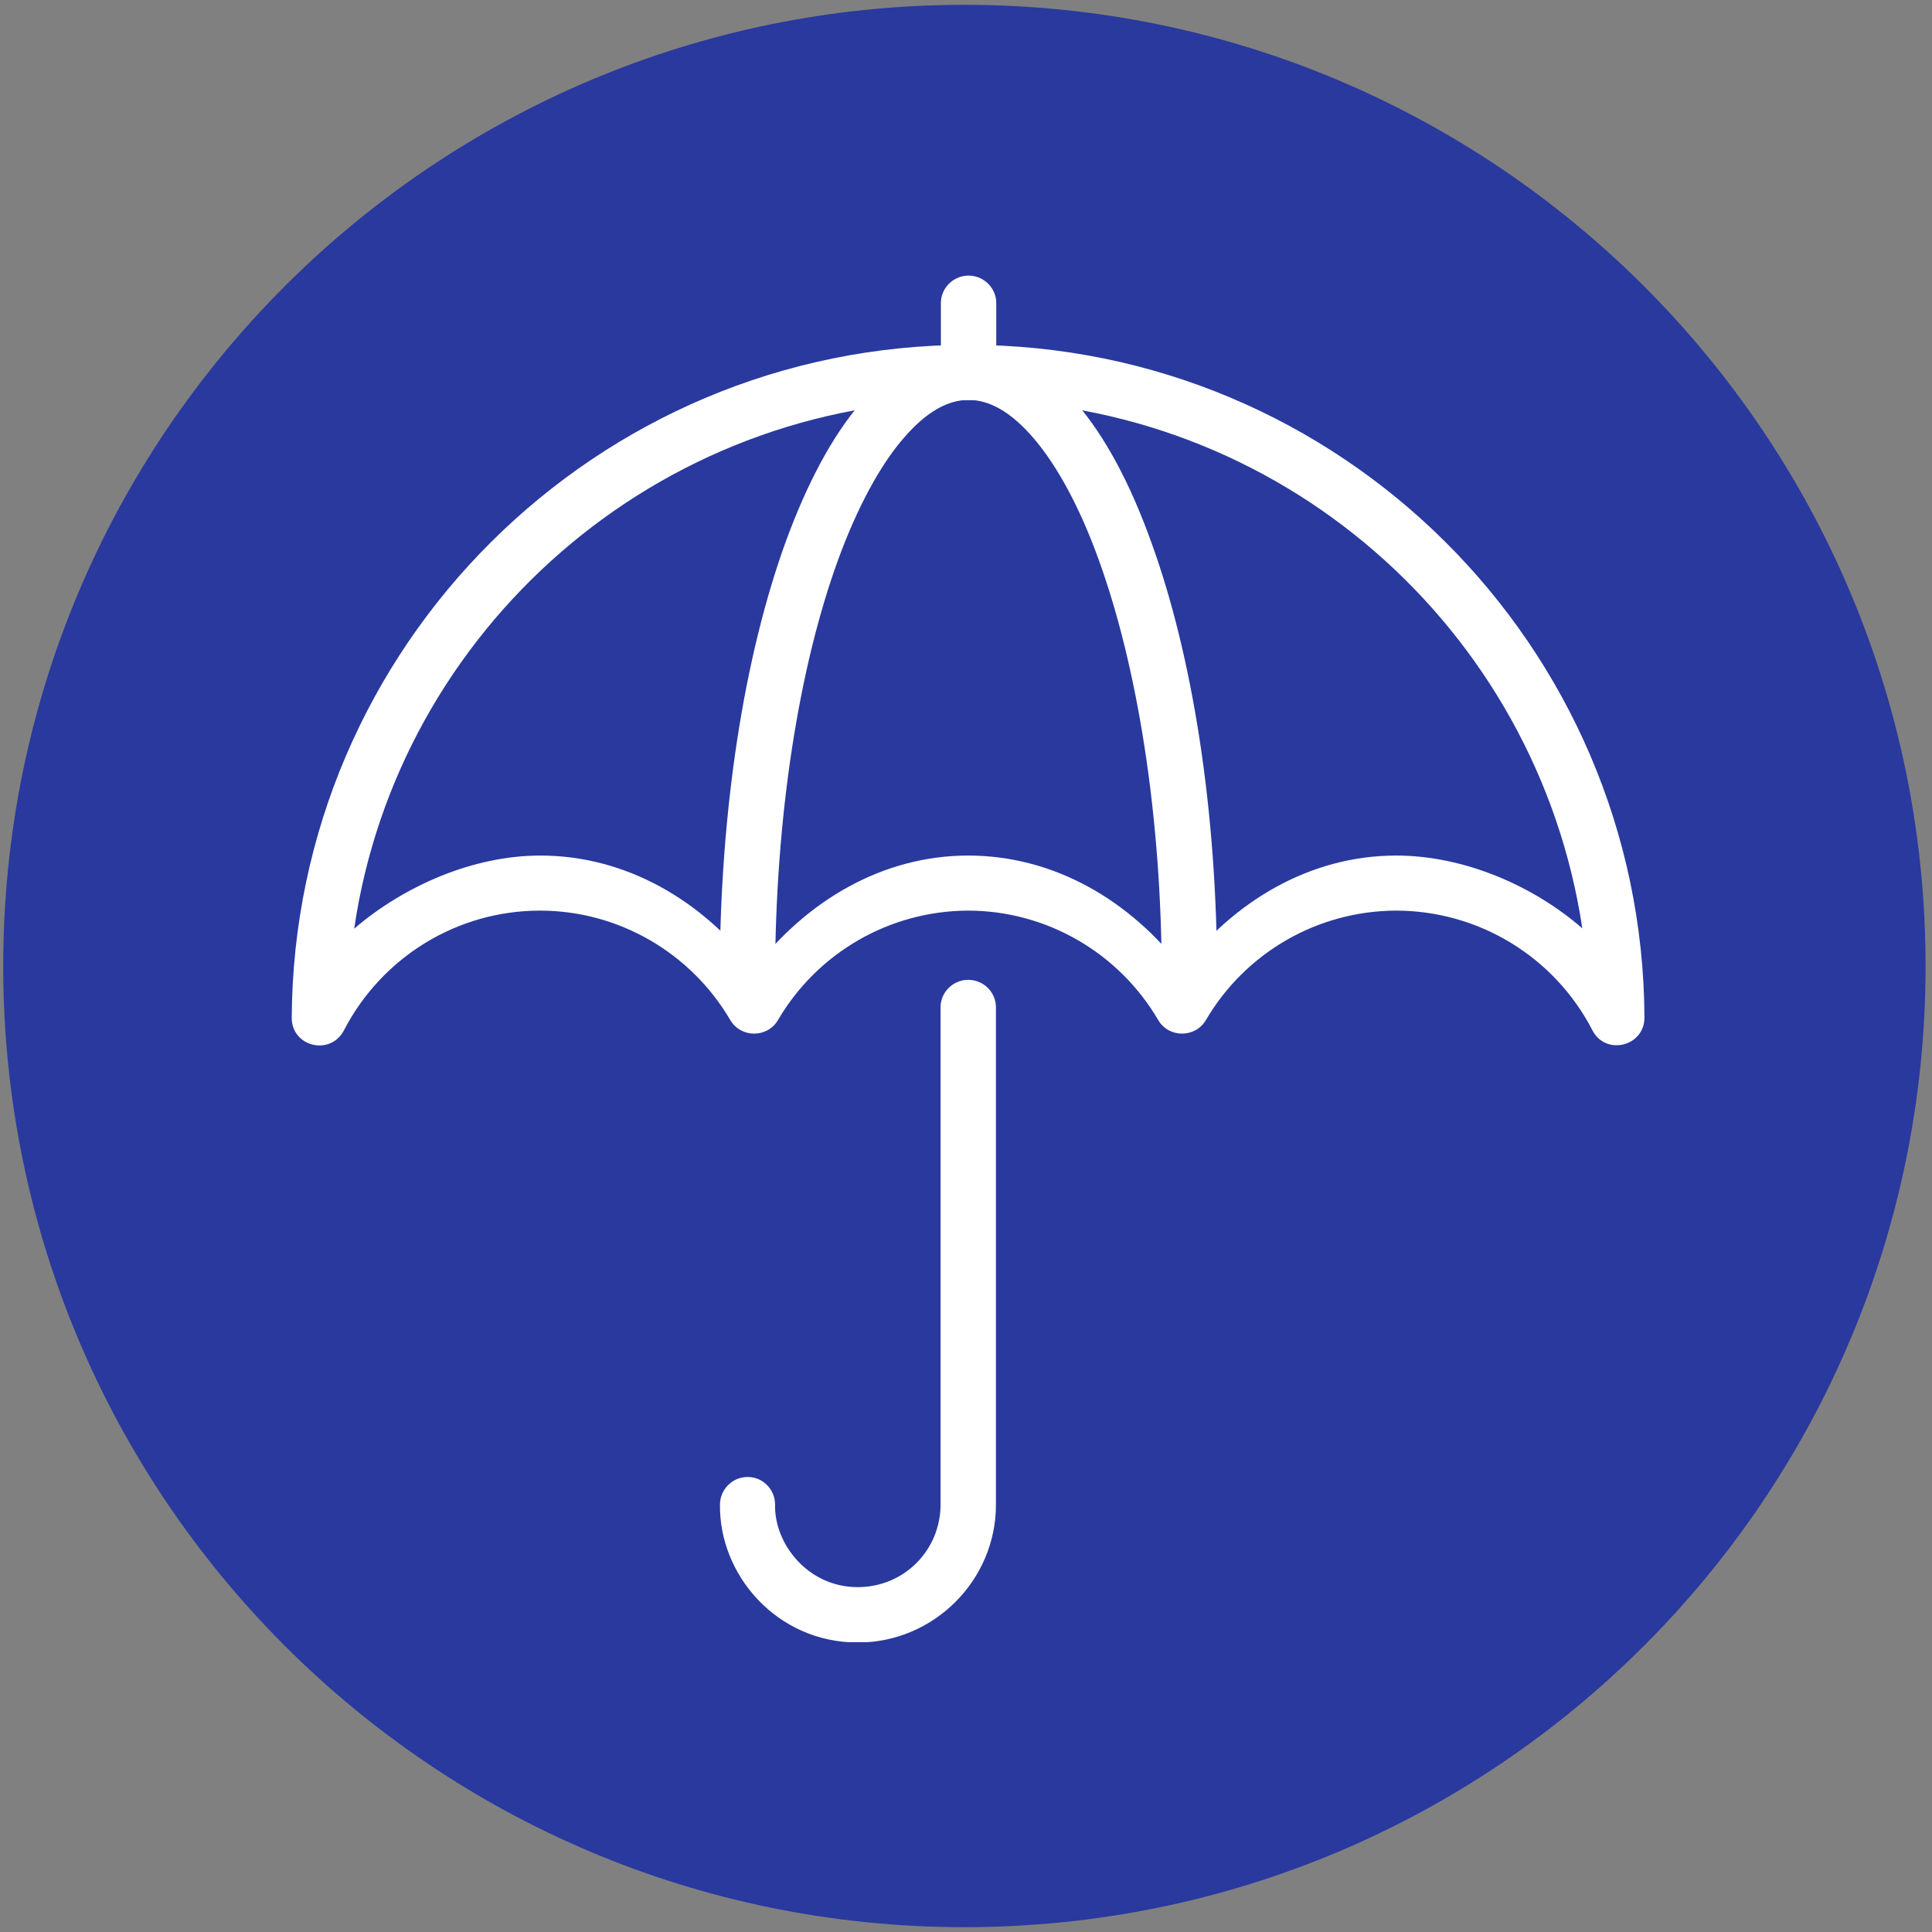
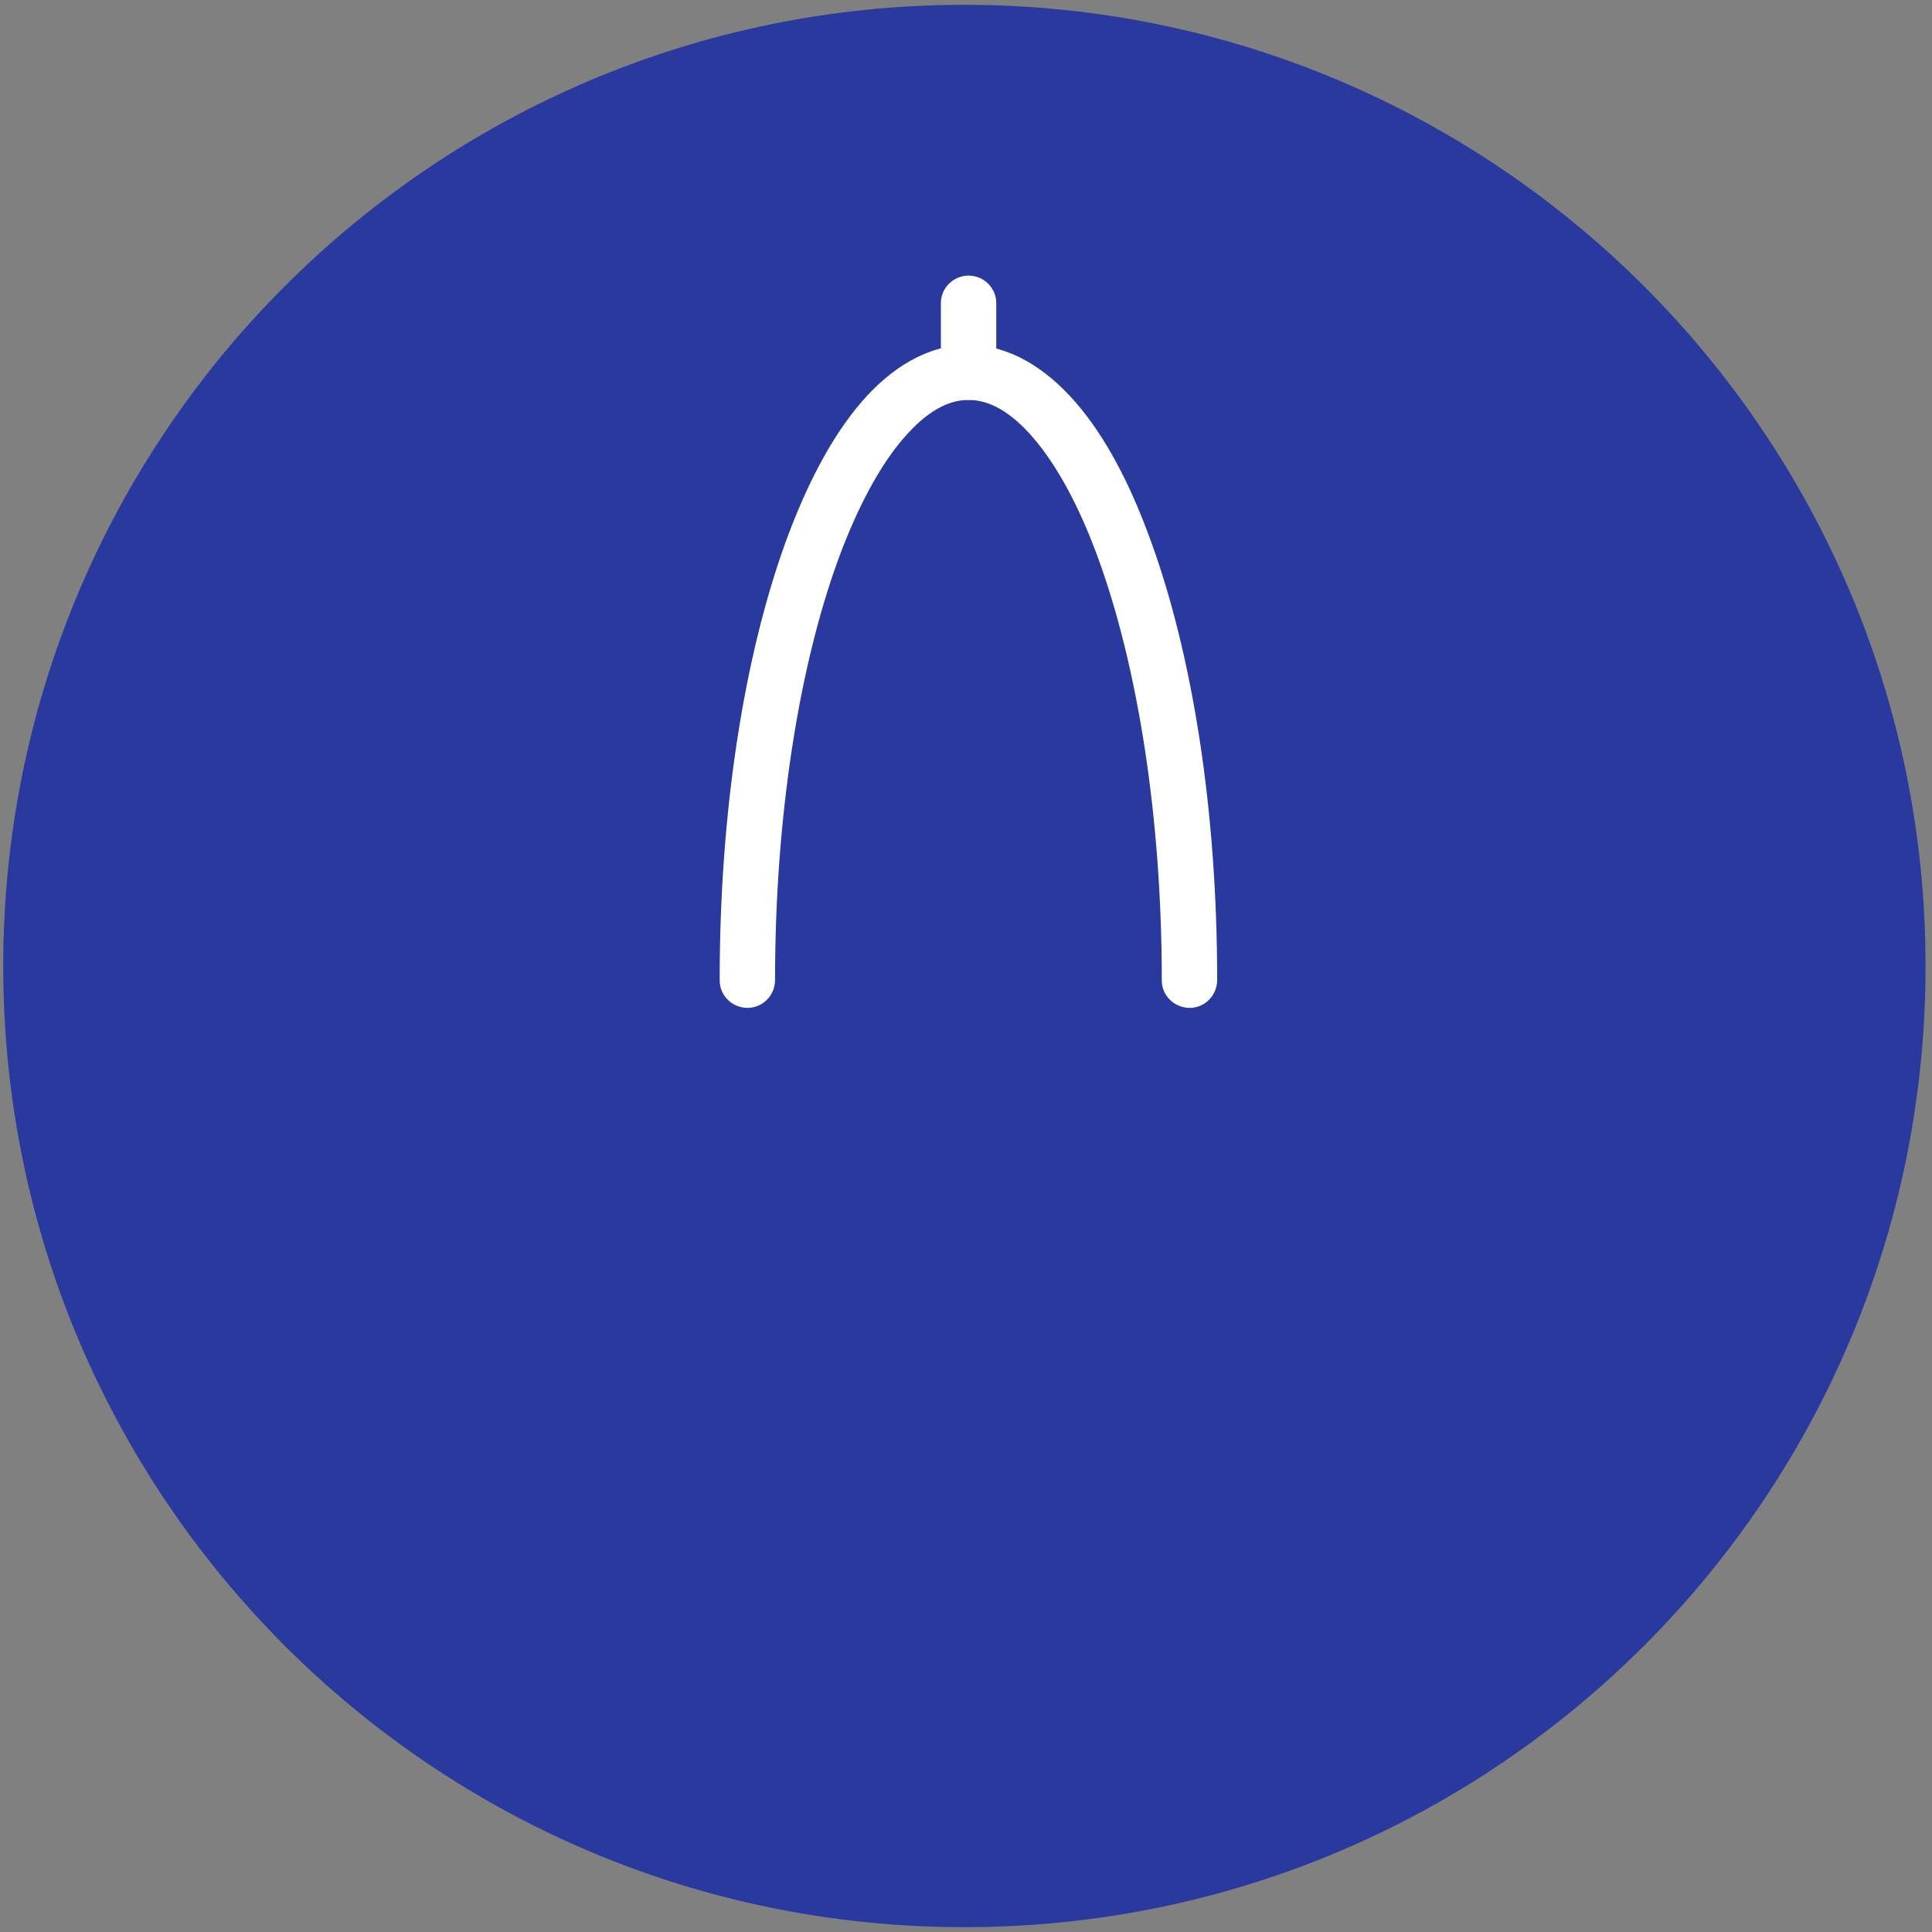
<svg xmlns="http://www.w3.org/2000/svg" xmlns:xlink="http://www.w3.org/1999/xlink" version="1.1" id="Layer_1" x="0px" y="0px" viewBox="0 0 600 600" style="enable-background:new 0 0 600 600;" xml:space="preserve">
  <rect x="0" y="0" width="600" height="600" fill="#808080" stroke="none" />
  <style type="text/css">
	.st0{clip-path:url(#SVGID_2_);fill:#29399E;}
	.st1{clip-path:url(#SVGID_4_);fill:#FFFFFF;}
	.st2{clip-path:url(#SVGID_6_);fill:#FFFFFF;}
	.st3{clip-path:url(#SVGID_8_);fill:#FFFFFF;}
	.st4{clip-path:url(#SVGID_10_);fill:#FFFFFF;}
</style>
  <g>
    <g>
      <defs>
        <rect id="SVGID_1_" x="1" y="1.5" width="597" height="597" />
      </defs>
      <clipPath id="SVGID_2_">
        <use xlink:href="#SVGID_1_" style="overflow:visible;" />
      </clipPath>
      <path class="st0" d="M299.5,598.5C464.4,598.5,598,464.9,598,300S464.4,1.5,299.5,1.5S1,135.1,1,300S134.6,598.5,299.5,598.5" />
    </g>
  </g>
  <g>
    <g>
      <defs>
        <rect id="SVGID_3_" x="90.6" y="85.6" width="420.1" height="424.4" />
      </defs>
      <clipPath id="SVGID_4_">
        <use xlink:href="#SVGID_3_" style="overflow:visible;" />
      </clipPath>
-       <path class="st1" d="M300.5,304.3c-4.7,0.1-8.5,4-8.4,8.7v154.2c0,14.3-11.4,25.7-25.7,25.7c-15.5,0-25.9-13.4-25.7-25.5    c0.1-4.7-3.7-8.7-8.4-8.7c-4.7-0.1-8.6,3.7-8.7,8.4c0,0,0,0,0,0c-0.4,21.9,17.6,43,42.8,43h0c23.6,0,42.9-19.3,42.9-42.8V313    c0.1-4.7-3.7-8.6-8.4-8.7C300.7,304.3,300.6,304.3,300.5,304.3z" />
    </g>
    <g>
      <defs>
        <rect id="SVGID_5_" x="90.6" y="85.6" width="420.1" height="424.4" />
      </defs>
      <clipPath id="SVGID_6_">
        <use xlink:href="#SVGID_5_" style="overflow:visible;" />
      </clipPath>
-       <path class="st2" d="M300.7,124.2c96.6,0,176.7,71,190.7,164.1c-15.3-13.3-36.8-22.6-57.8-22.6h0c-26.8,0-50.3,14.2-66.4,35.1    c-16.1-21-39.7-35.1-66.5-35.1h0c-26.8,0-50.3,14.2-66.4,35.1c-16.1-21-39.7-35.1-66.5-35.1h0c-21,0-42.4,9.5-57.8,22.7    C123.6,195.5,204.1,124.2,300.7,124.2z M300.7,107.1c-115.6,0-209.5,93.6-210.1,209c0,9,12,11.9,16.2,3.9    c11.8-22.8,35.2-37.2,60.9-37.2c24.3,0,46.8,13,59.1,34c3.3,5.6,11.5,5.6,14.8,0c12.3-21,34.7-33.9,59-34c24.3,0,46.8,13,59.1,34    c3.3,5.6,11.5,5.6,14.8,0c12.3-21,34.7-33.9,59-34c25.7,0,49.2,14.3,61,37.1c4.1,8.1,16.3,5.1,16.2-4    C510.1,200.6,416.3,107.1,300.7,107.1z" />
    </g>
    <g>
      <defs>
        <rect id="SVGID_7_" x="90.6" y="85.6" width="420.1" height="424.4" />
      </defs>
      <clipPath id="SVGID_8_">
        <use xlink:href="#SVGID_7_" style="overflow:visible;" />
      </clipPath>
      <path class="st3" d="M300.7,107.1c-12.6,0-24,7.1-33.2,17.8c-9.2,10.7-16.9,25.4-23.4,43.1c-12.9,35.5-20.6,83.4-20.6,136.3    c-0.1,4.7,3.7,8.6,8.5,8.7c4.7,0.1,8.6-3.7,8.7-8.5c0-0.1,0-0.2,0-0.2c0-51.3,7.6-97.6,19.6-130.5c6-16.4,13.1-29.4,20.3-37.7    c7.2-8.4,13.9-11.9,20.2-11.9c6.3,0,13,3.5,20.2,11.9c7.2,8.4,14.3,21.3,20.2,37.7c11.9,32.8,19.6,79.2,19.6,130.5    c-0.1,4.7,3.7,8.6,8.5,8.7c4.7,0.1,8.6-3.7,8.7-8.5c0-0.1,0-0.2,0-0.2c0-52.9-7.7-100.9-20.6-136.3c-6.4-17.7-14.1-32.4-23.4-43.1    C324.7,114.2,313.3,107.1,300.7,107.1" />
    </g>
    <g>
      <defs>
        <rect id="SVGID_9_" x="90.6" y="85.6" width="420.1" height="424.4" />
      </defs>
      <clipPath id="SVGID_10_">
        <use xlink:href="#SVGID_9_" style="overflow:visible;" />
      </clipPath>
      <path class="st4" d="M300.6,85.6c-4.7,0.1-8.5,4-8.4,8.7v21.2c-0.1,4.7,3.7,8.6,8.5,8.7c4.7,0.1,8.6-3.7,8.7-8.5    c0-0.1,0-0.2,0-0.3V94.3c0.1-4.7-3.7-8.6-8.4-8.7C300.7,85.6,300.6,85.6,300.6,85.6" />
    </g>
  </g>
</svg>